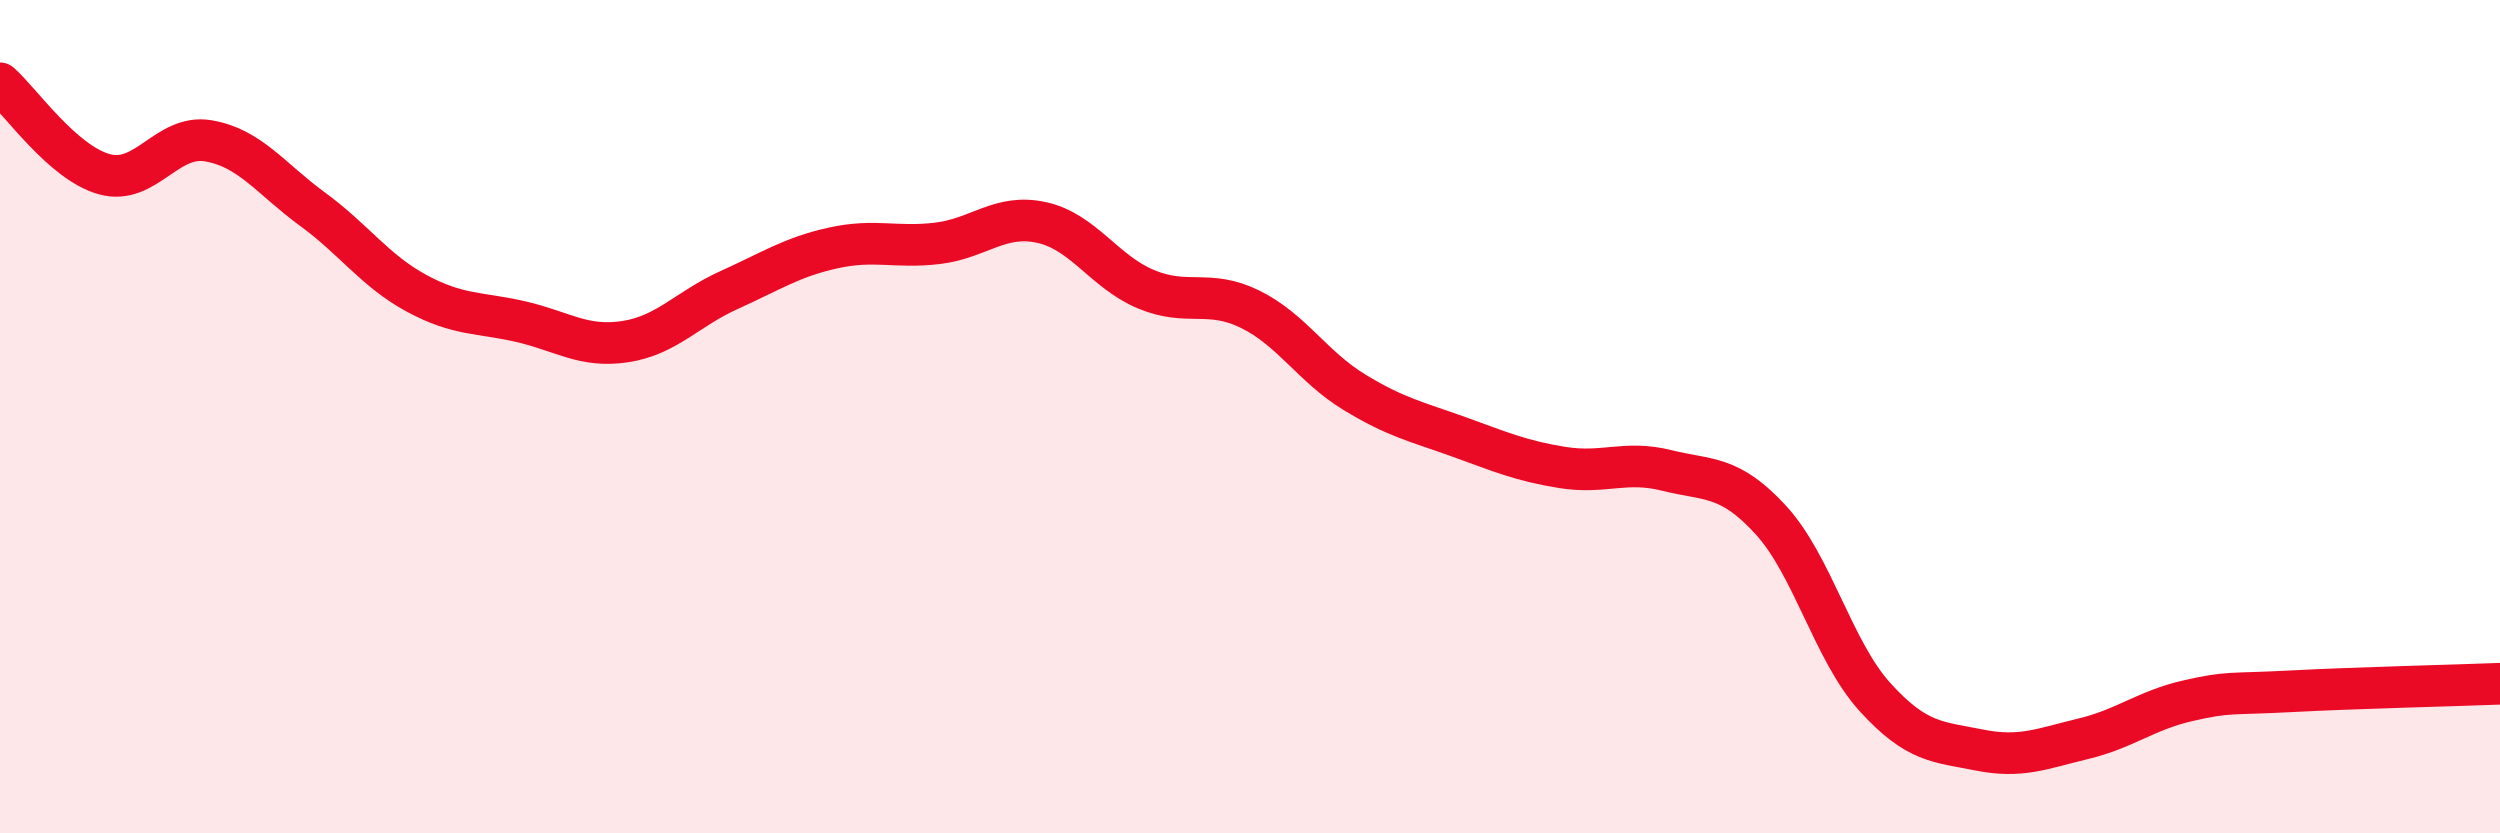
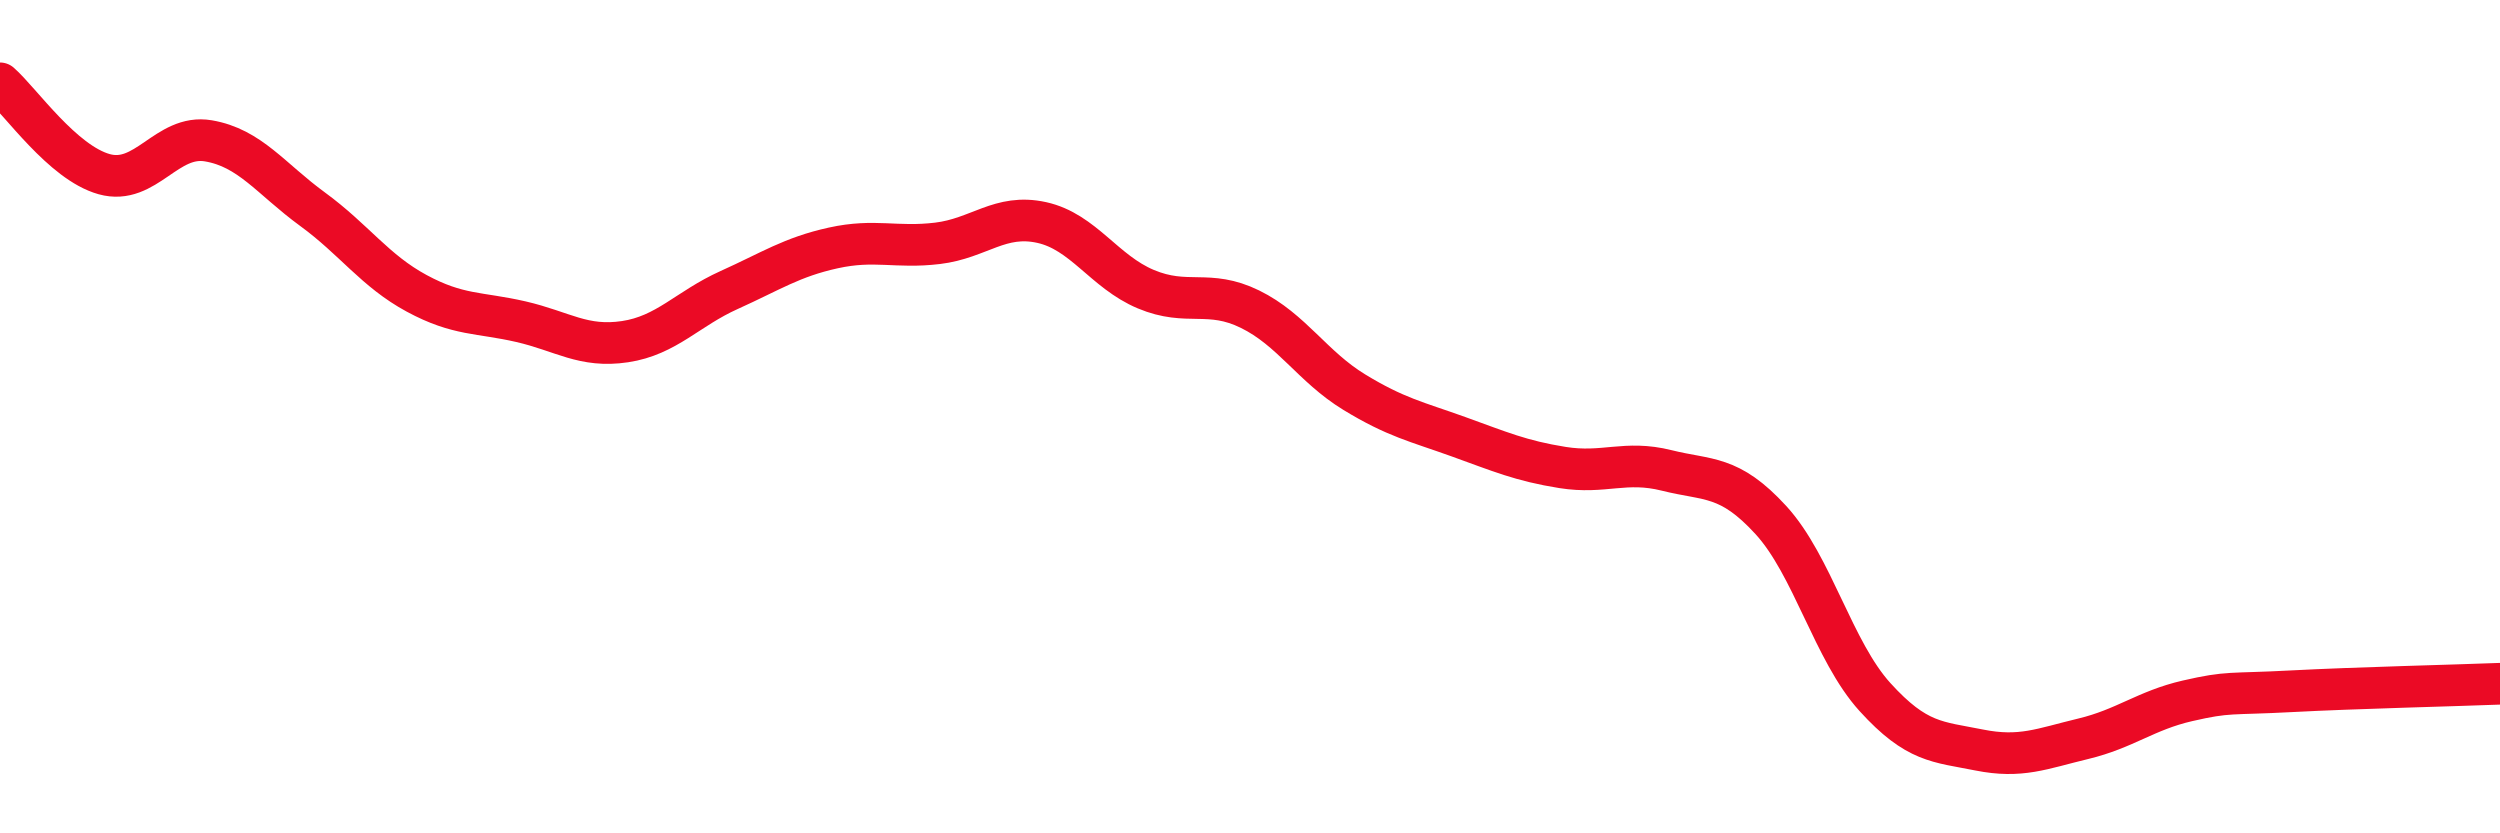
<svg xmlns="http://www.w3.org/2000/svg" width="60" height="20" viewBox="0 0 60 20">
-   <path d="M 0,2 C 0.5,2.44 1.5,3.9 2.5,4.18 C 3.5,4.46 4,3.21 5,3.38 C 6,3.55 6.5,4.29 7.5,5.02 C 8.5,5.75 9,6.5 10,7.04 C 11,7.58 11.5,7.49 12.5,7.72 C 13.5,7.95 14,8.35 15,8.2 C 16,8.05 16.5,7.41 17.5,6.96 C 18.5,6.51 19,6.17 20,5.95 C 21,5.73 21.5,5.96 22.5,5.84 C 23.5,5.72 24,5.12 25,5.34 C 26,5.56 26.5,6.52 27.5,6.94 C 28.5,7.36 29,6.93 30,7.42 C 31,7.91 31.5,8.8 32.5,9.41 C 33.5,10.02 34,10.12 35,10.48 C 36,10.84 36.5,11.06 37.5,11.22 C 38.5,11.38 39,11.04 40,11.29 C 41,11.54 41.5,11.39 42.5,12.48 C 43.5,13.57 44,15.63 45,16.73 C 46,17.83 46.5,17.8 47.5,18 C 48.5,18.2 49,17.97 50,17.73 C 51,17.49 51.5,17.05 52.5,16.82 C 53.5,16.59 53.5,16.67 55,16.59 C 56.5,16.51 59,16.45 60,16.41L60 20L0 20Z" fill="#EB0A25" opacity="0.1" stroke-linecap="round" stroke-linejoin="round" />
  <path d="M 0,2 C 0.5,2.44 1.5,3.9 2.5,4.18 C 3.5,4.46 4,3.21 5,3.38 C 6,3.55 6.5,4.29 7.5,5.02 C 8.5,5.75 9,6.5 10,7.04 C 11,7.58 11.5,7.49 12.5,7.72 C 13.5,7.95 14,8.35 15,8.2 C 16,8.05 16.5,7.41 17.5,6.96 C 18.5,6.51 19,6.17 20,5.95 C 21,5.73 21.5,5.96 22.5,5.84 C 23.5,5.72 24,5.12 25,5.34 C 26,5.56 26.5,6.52 27.5,6.94 C 28.5,7.36 29,6.93 30,7.42 C 31,7.91 31.5,8.8 32.5,9.41 C 33.5,10.02 34,10.12 35,10.48 C 36,10.84 36.5,11.06 37.5,11.22 C 38.5,11.38 39,11.04 40,11.29 C 41,11.54 41.5,11.39 42.5,12.48 C 43.5,13.57 44,15.63 45,16.73 C 46,17.83 46.5,17.8 47.5,18 C 48.5,18.2 49,17.97 50,17.73 C 51,17.49 51.5,17.05 52.5,16.82 C 53.5,16.59 53.5,16.67 55,16.59 C 56.5,16.51 59,16.45 60,16.41" stroke="#EB0A25" stroke-width="1" fill="none" stroke-linecap="round" stroke-linejoin="round" />
</svg>